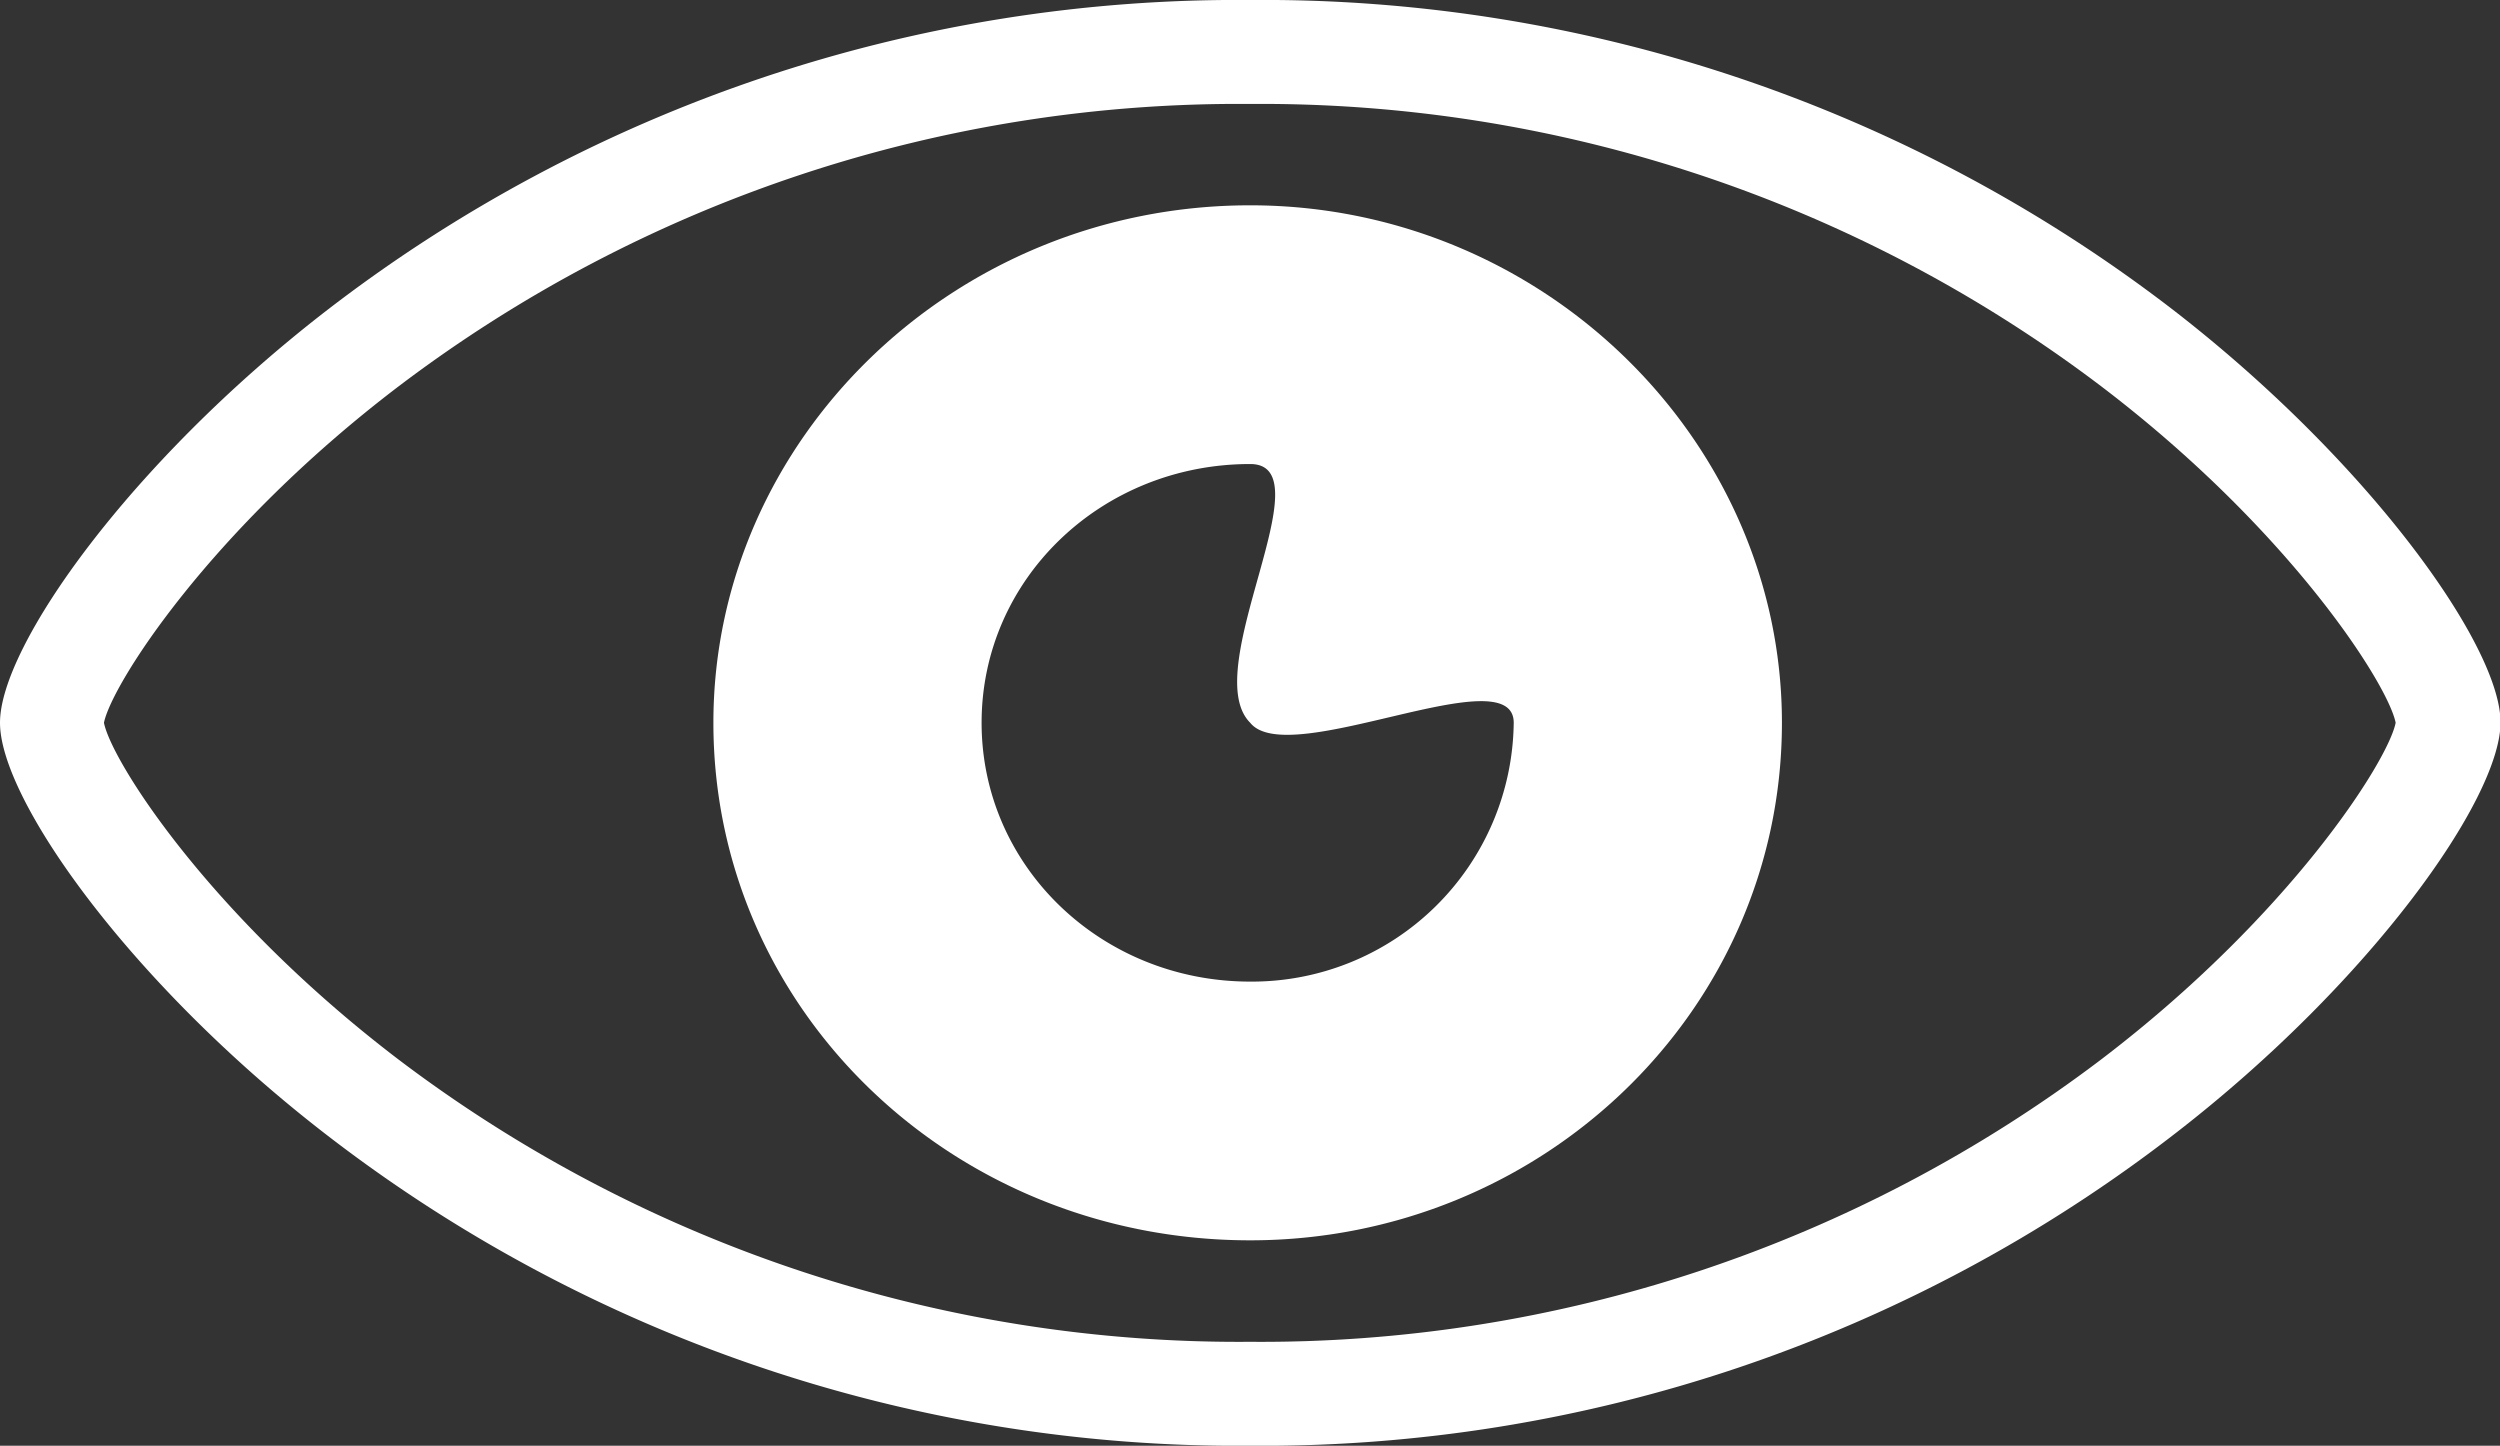
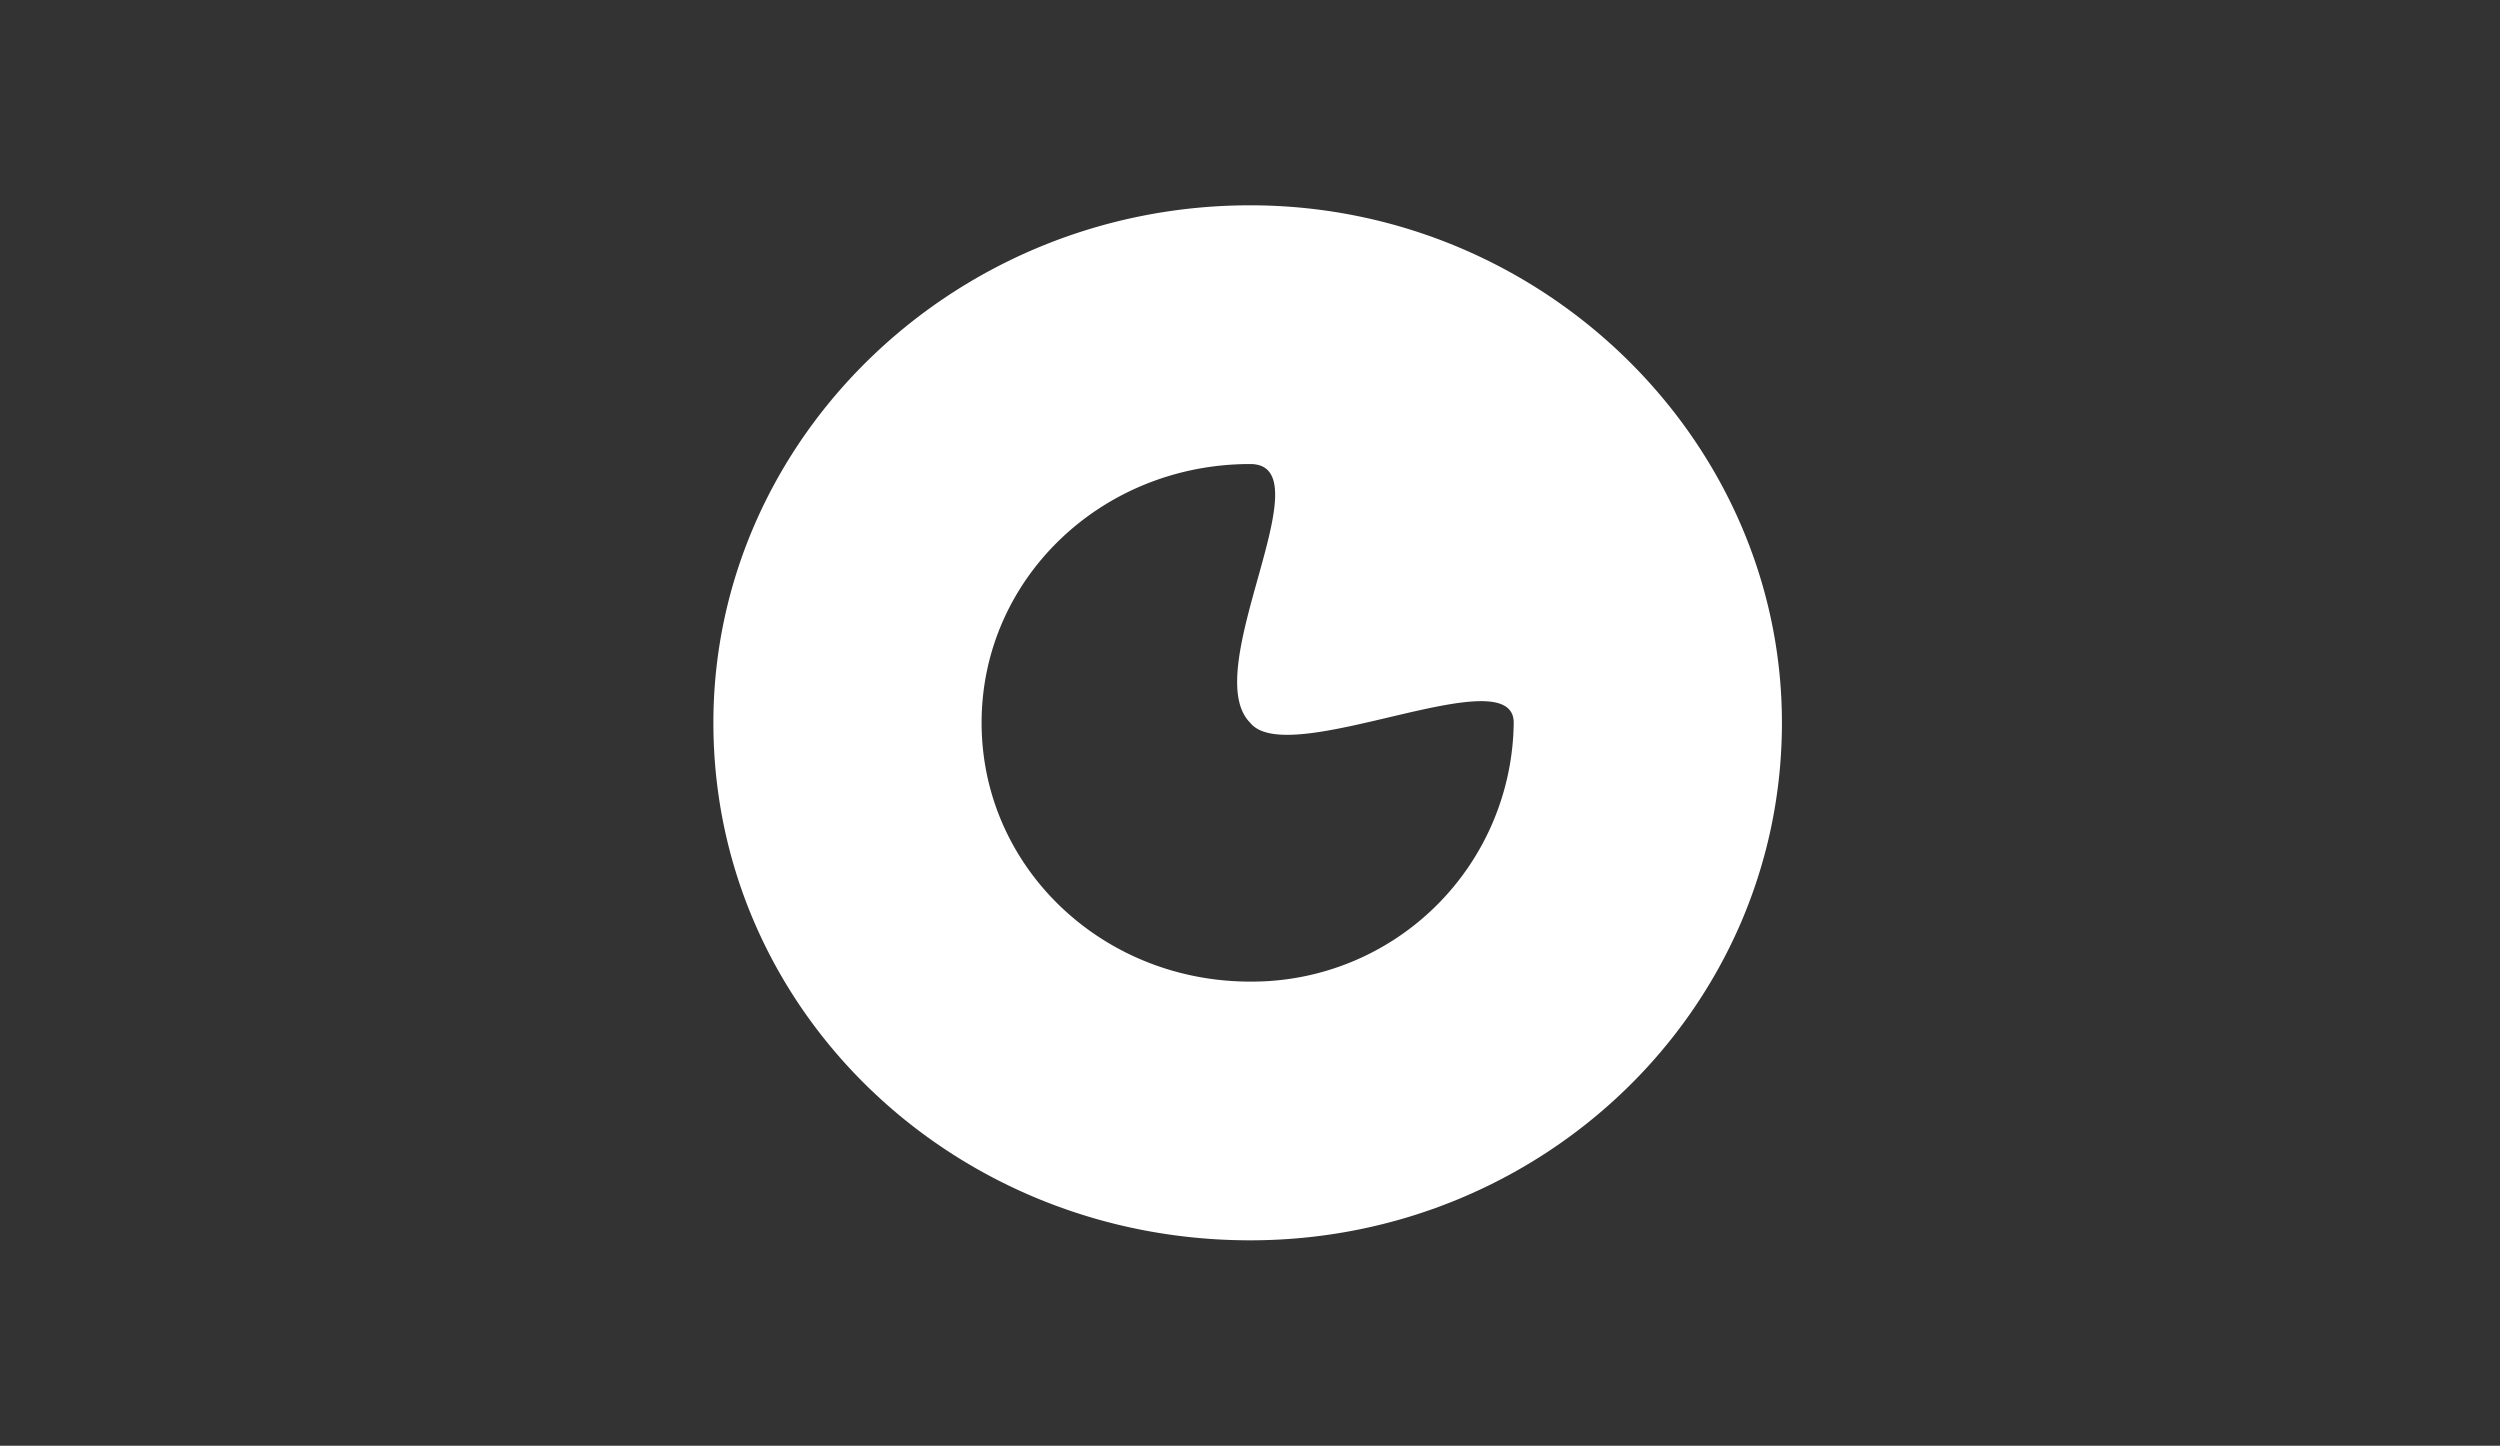
<svg xmlns="http://www.w3.org/2000/svg" id="Ebene_1" data-name="Ebene 1" viewBox="0 0 192.39 111.26">
  <rect x="0" y="0" width="192.39" height="111.26" fill="#333333" stroke="none" />
  <title>icon_auge_visuelle-hilfe</title>
-   <path d="M96.21,111.26A114.82,114.82,0,0,1,25,87.23C10,75.63,0,61.52,0,55.62S10,35.63,25,24A114.82,114.82,0,0,1,96.21,0a114.78,114.78,0,0,1,71.22,24c14.93,11.6,25,25.7,25,31.59s-10,20-25,31.61A114.78,114.78,0,0,1,96.21,111.26ZM8,55.62c.57,2.93,8.1,14.82,22.66,25.91a107.06,107.06,0,0,0,65.53,21.73,107,107,0,0,0,65.51-21.73c14.56-11.09,22.09-23,22.66-25.91-.58-2.93-8.1-14.82-22.67-25.9A107,107,0,0,0,96.21,8,107,107,0,0,0,30.69,29.72C16.12,40.8,8.59,52.69,8,55.62Z" style="fill:#fff" />
  <path d="M96.21,15.8C73.34,15.8,54.9,33.86,54.9,55.62c0,22.13,18.44,39.83,41.31,39.83,22.49,0,40.92-17.7,40.92-39.83C137.13,33.86,118.7,15.8,96.21,15.8Zm0,59.74c-11.45,0-20.67-8.85-20.67-19.92s9.22-19.91,20.67-19.91c5.9,0-4.06,15.86,0,19.91,2.94,3.69,20.28-5.16,20.28,0A20.15,20.15,0,0,1,96.21,75.54Z" style="fill:#fff" />
</svg>